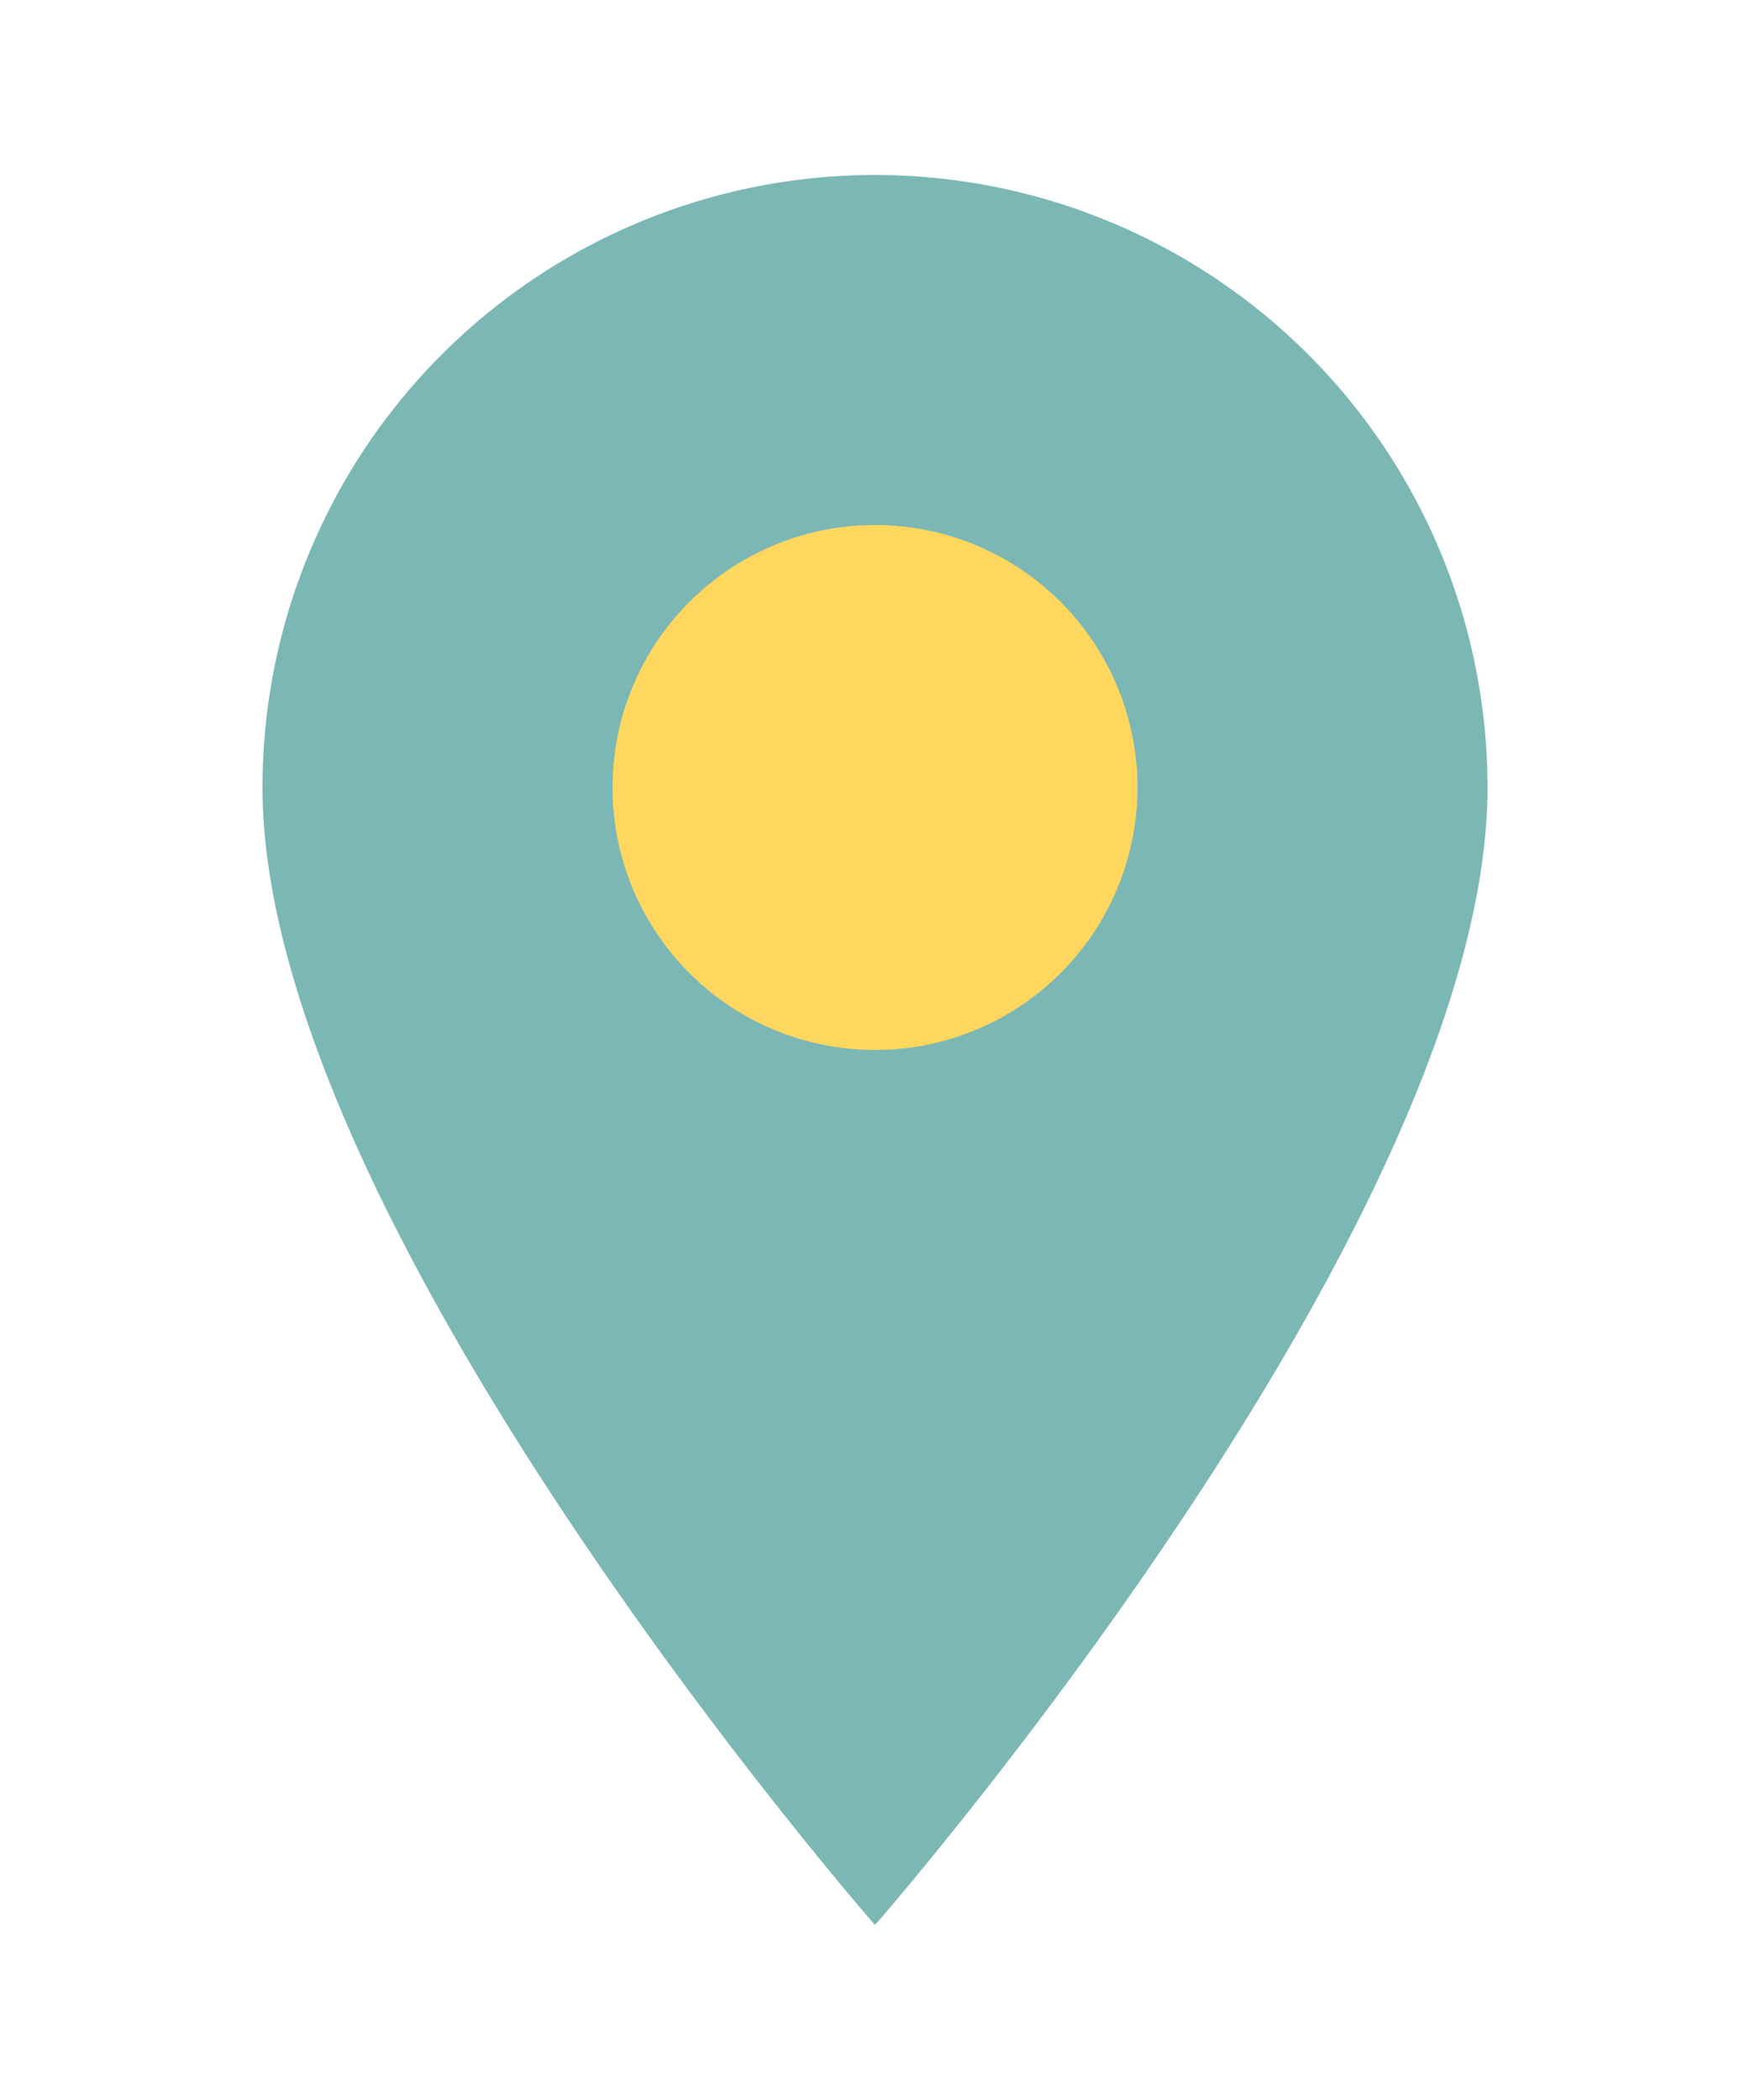
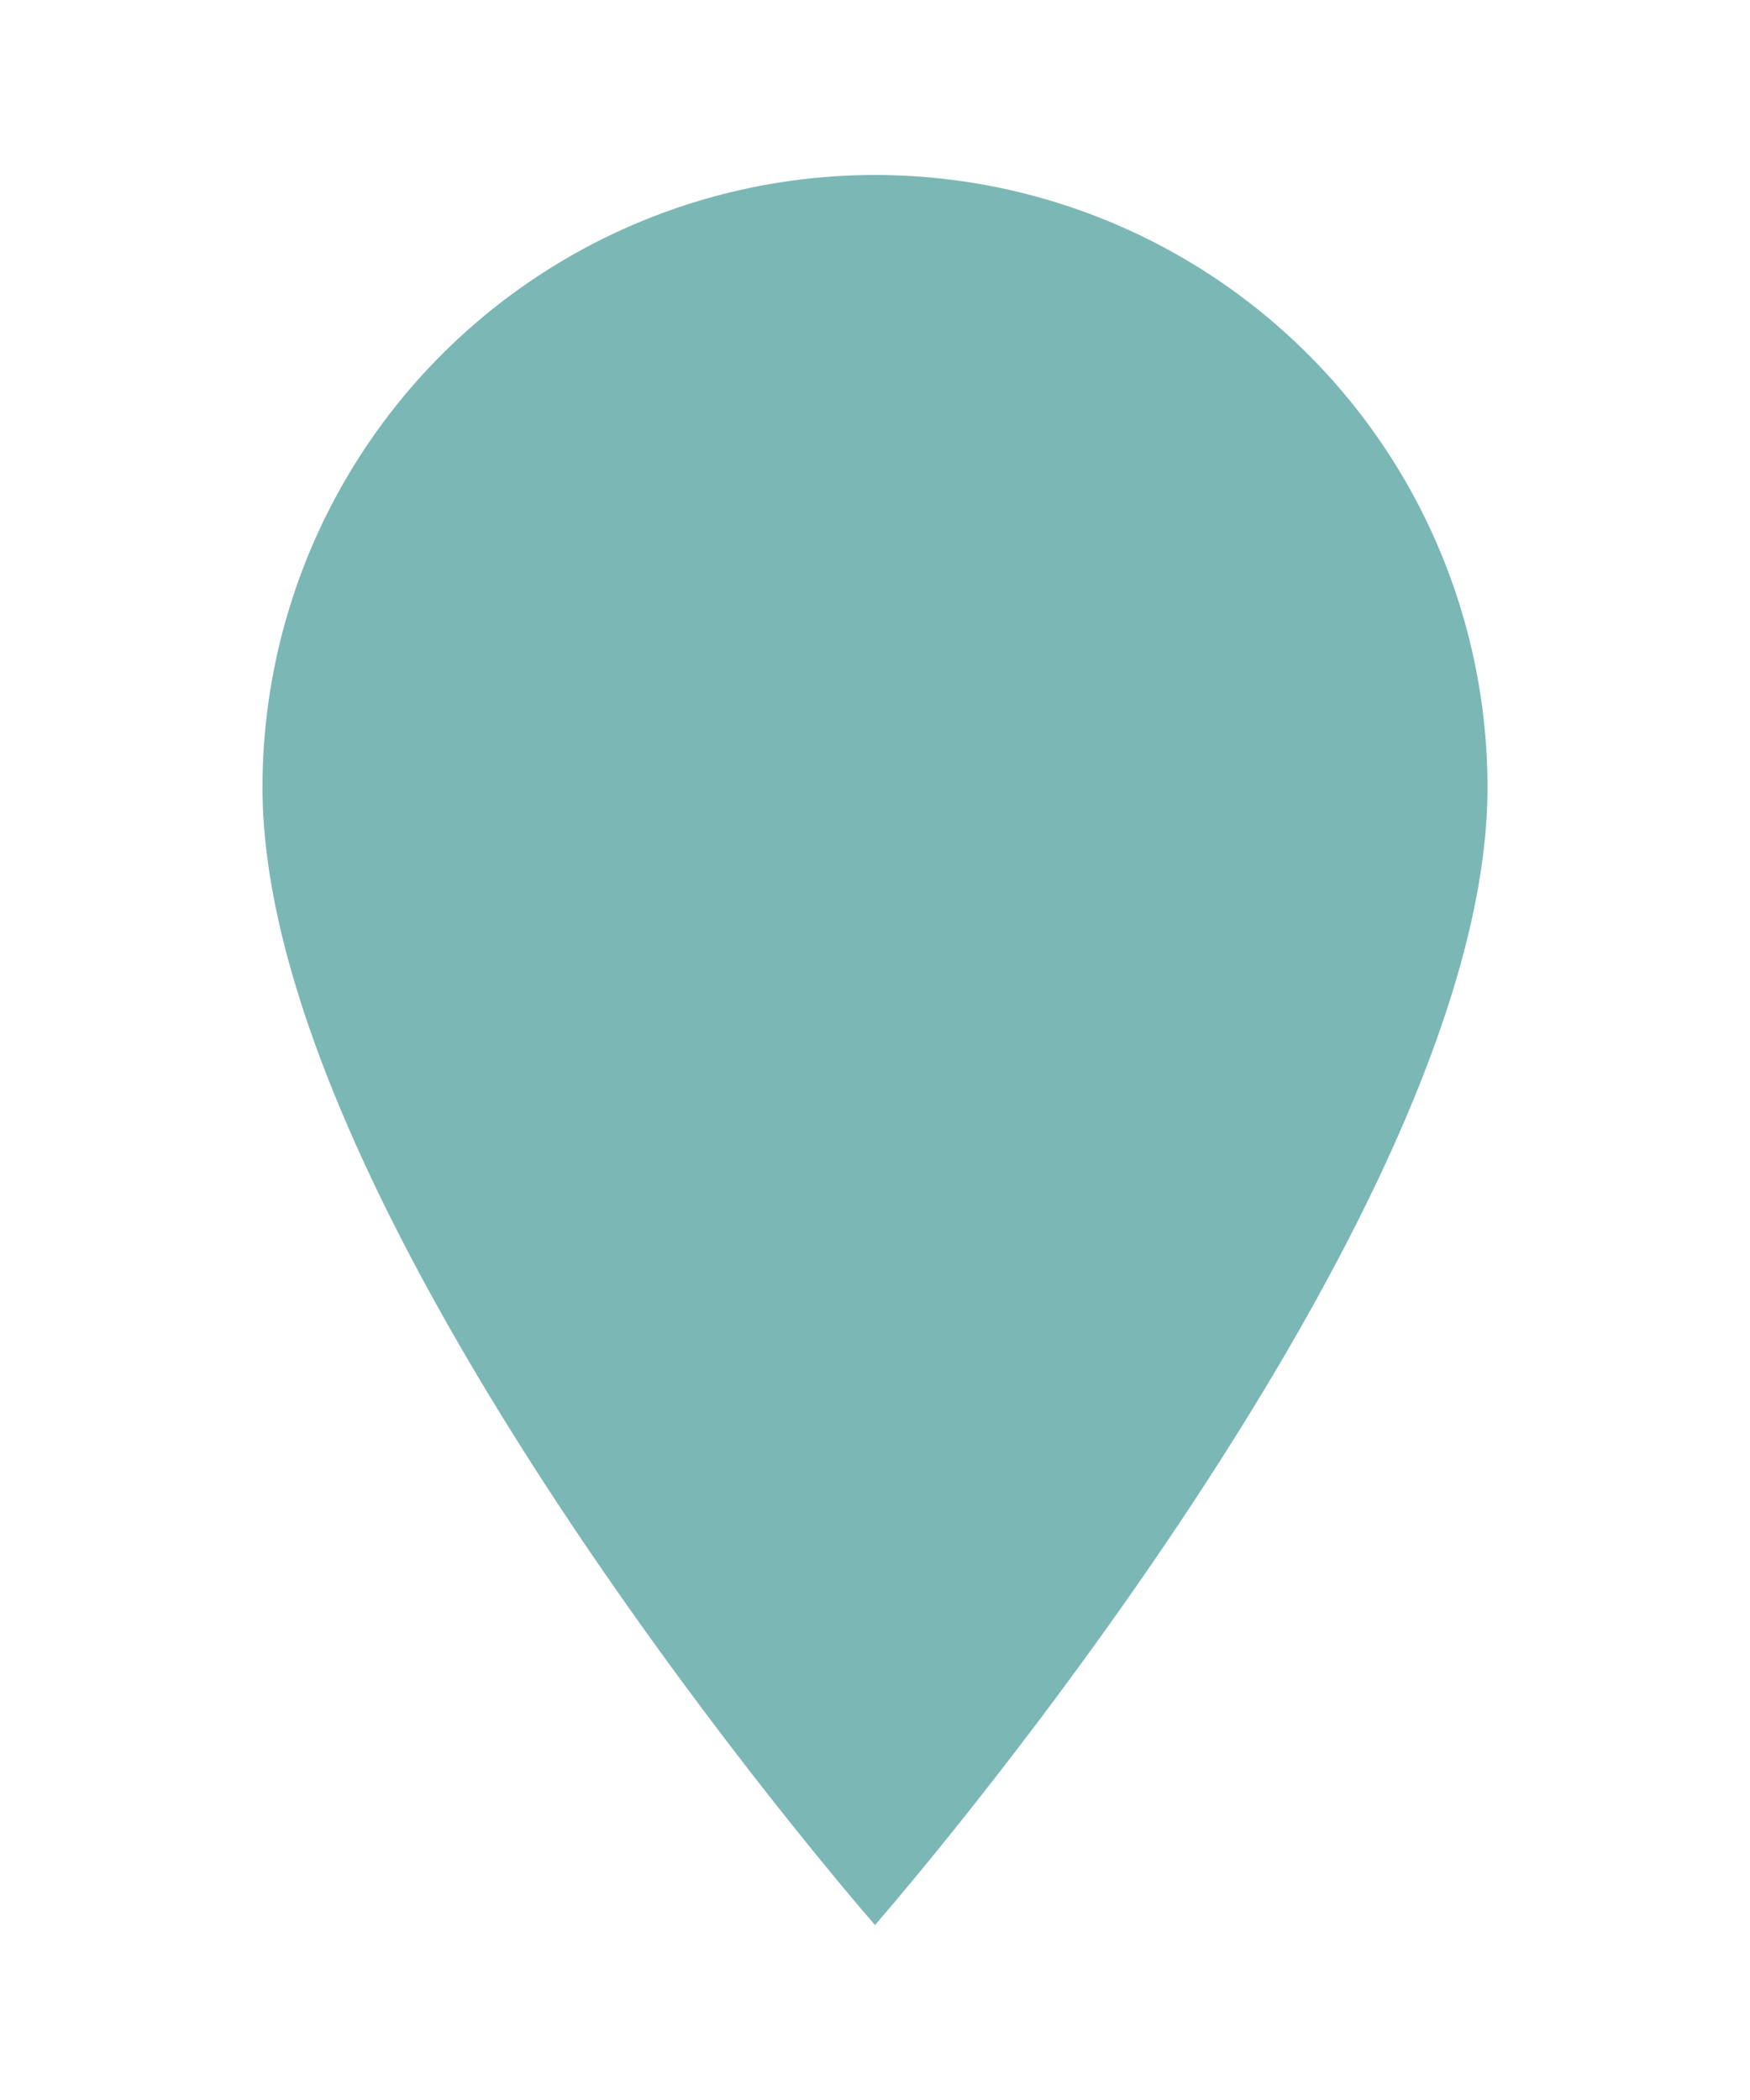
<svg xmlns="http://www.w3.org/2000/svg" width="20" height="24" viewBox="0 0 20 24">
  <path d="M10 2a7 7 0 0 1 7 7c0 5-7 13-7 13S3 14 3 9a7 7 0 0 1 7-7z" fill="#7BB7B5" />
-   <circle cx="10" cy="9" r="3" fill="#FFD75E" />
</svg>